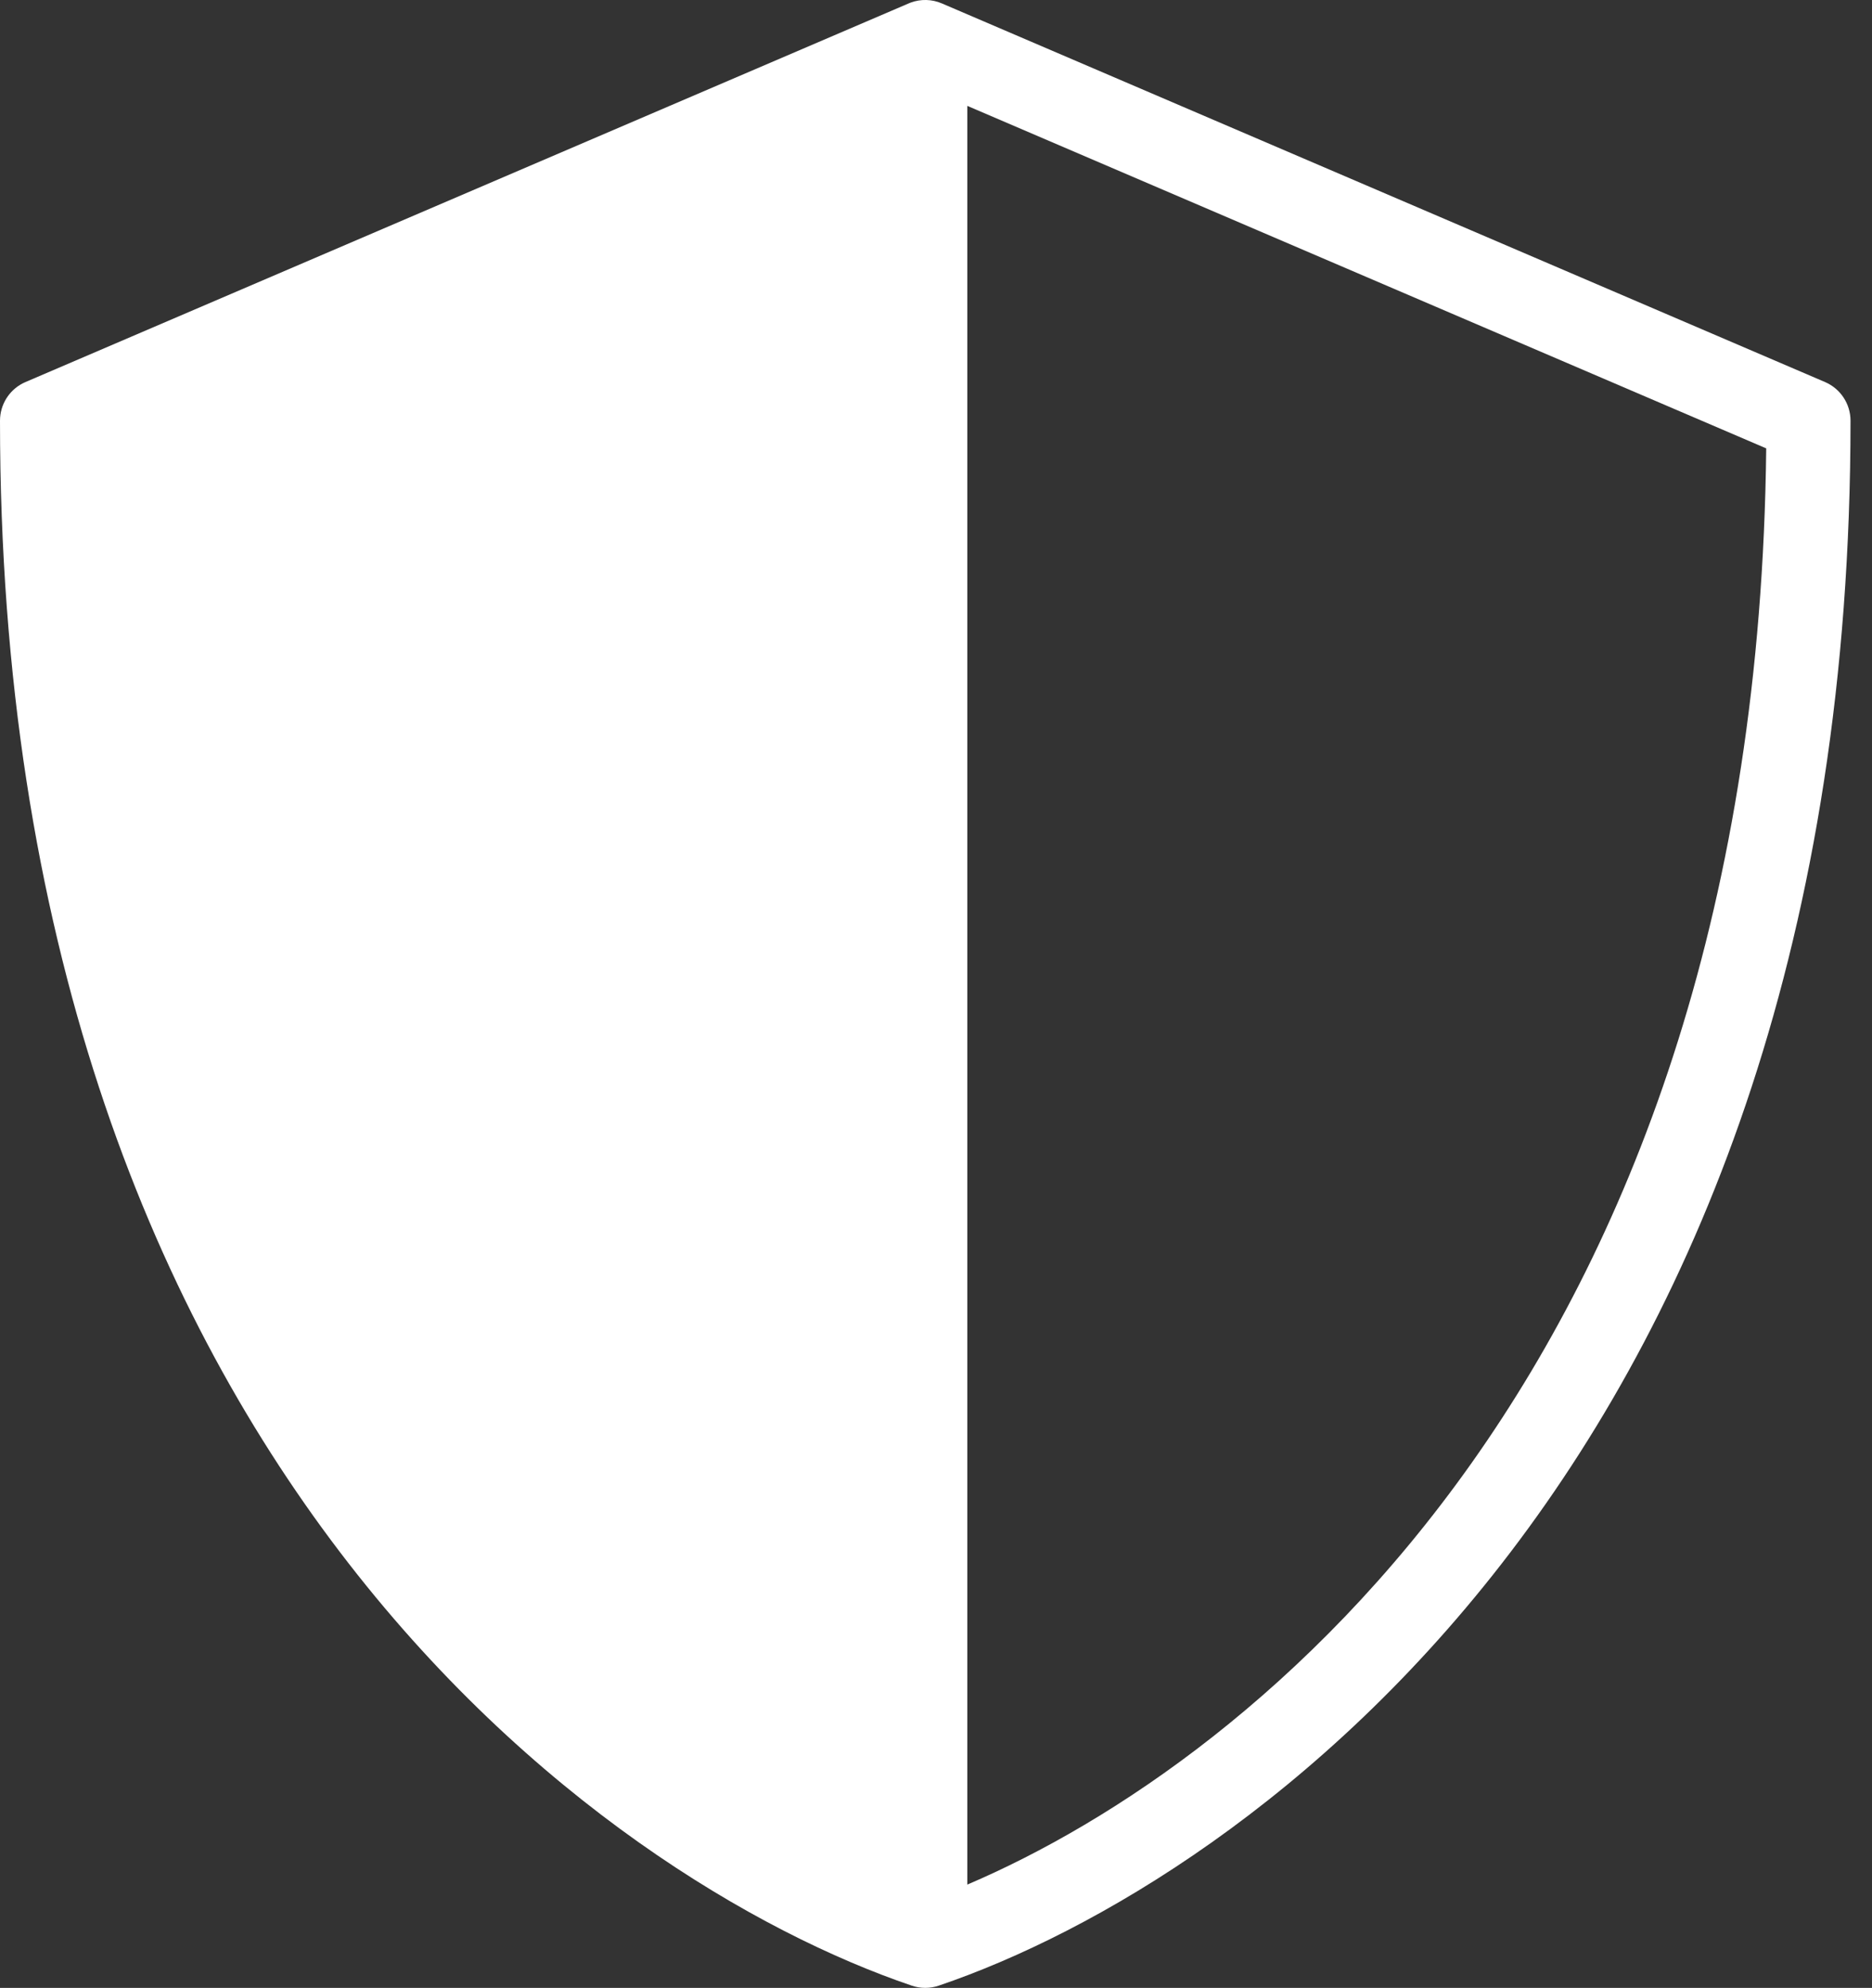
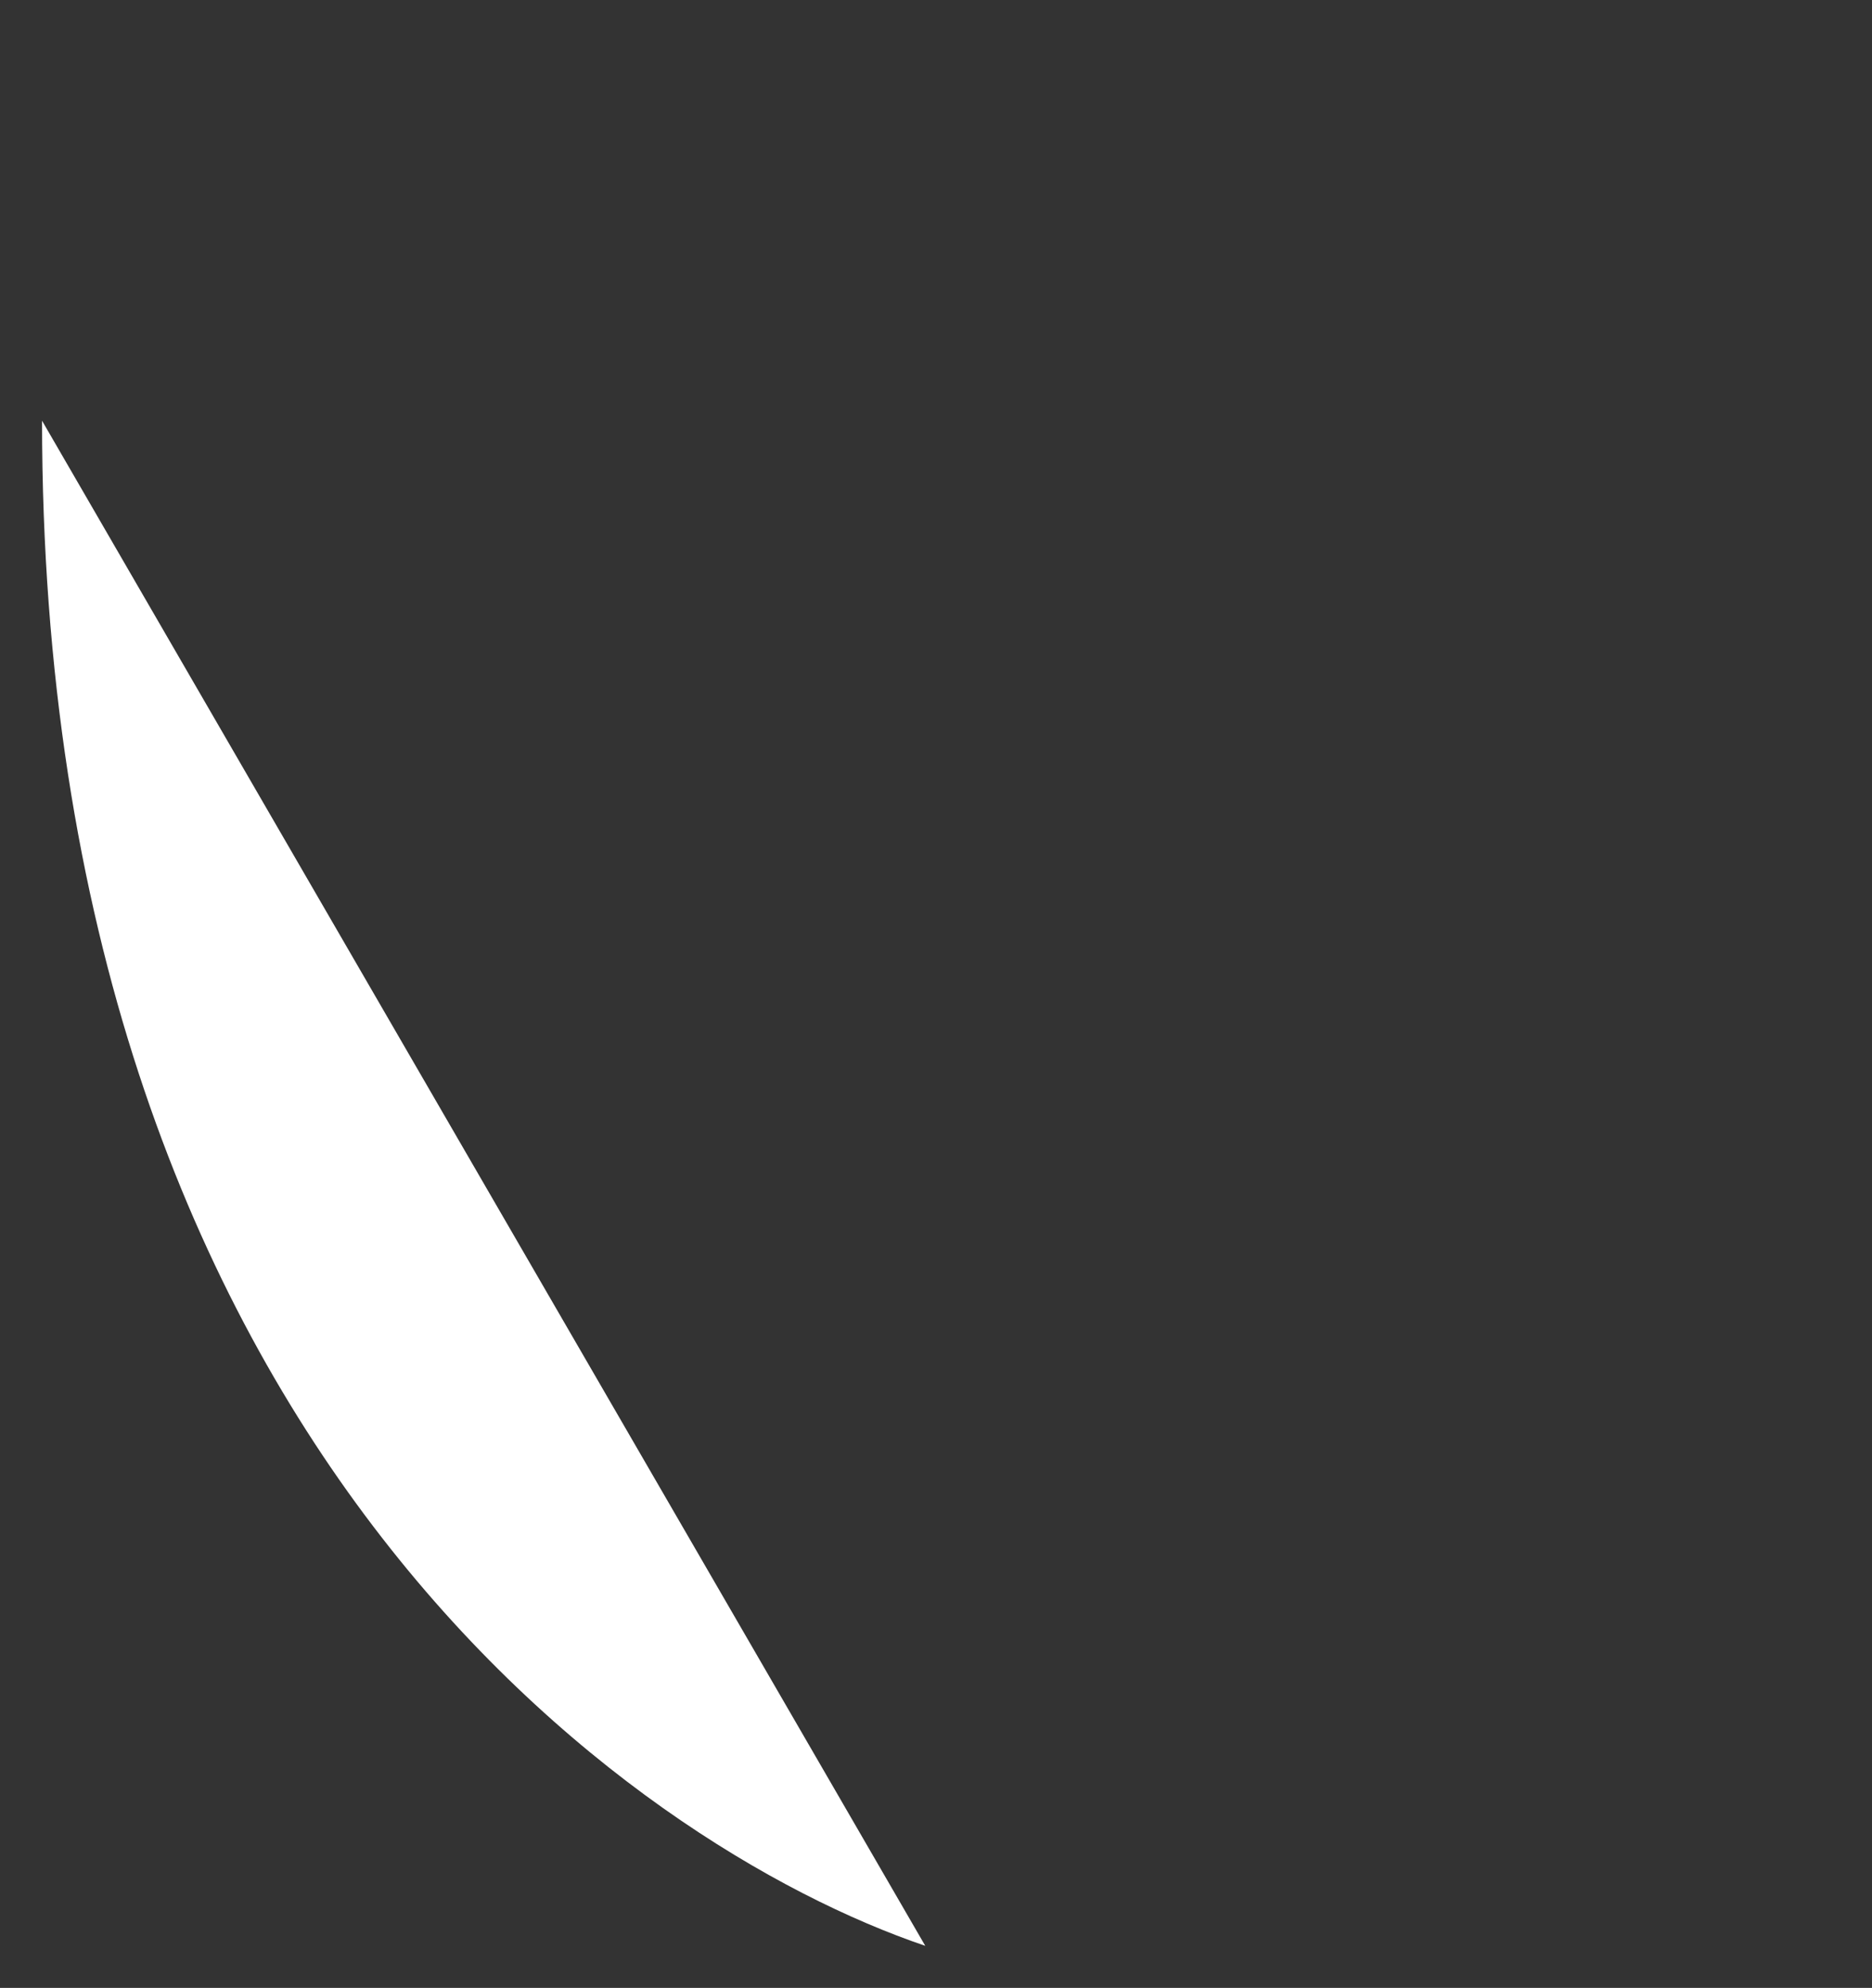
<svg xmlns="http://www.w3.org/2000/svg" width="65" height="69" viewBox="0 0 65 69" fill="none">
  <rect x="0" y="0" width="65" height="69" fill="#333333" stroke="none" />
-   <path d="M32.127 67.54V1.46L1.46 14.603C1.46 49.833 21.905 64.071 32.127 67.54Z" fill="white" />
-   <path fill-rule="evenodd" clip-rule="evenodd" d="M31.621 0.09C31.971 -0.039 32.358 -0.03 32.702 0.118L63.369 13.261C63.906 13.491 64.254 14.019 64.254 14.603C64.254 50.526 43.345 65.276 32.596 68.922C32.292 69.026 31.962 69.026 31.658 68.922C20.909 65.276 1.01513e-05 50.526 -1.52588e-05 14.603L0.004 14.494C0.044 13.954 0.382 13.476 0.885 13.261L31.552 0.118L31.621 0.09ZM2.926 15.563C3.27 47.263 20.584 61.114 30.667 65.415V3.675L2.926 15.563ZM33.587 65.415C43.67 61.114 60.984 47.263 61.327 15.563L33.587 3.675V65.415Z" fill="white" />
+   <path d="M32.127 67.54L1.46 14.603C1.46 49.833 21.905 64.071 32.127 67.54Z" fill="white" />
</svg>